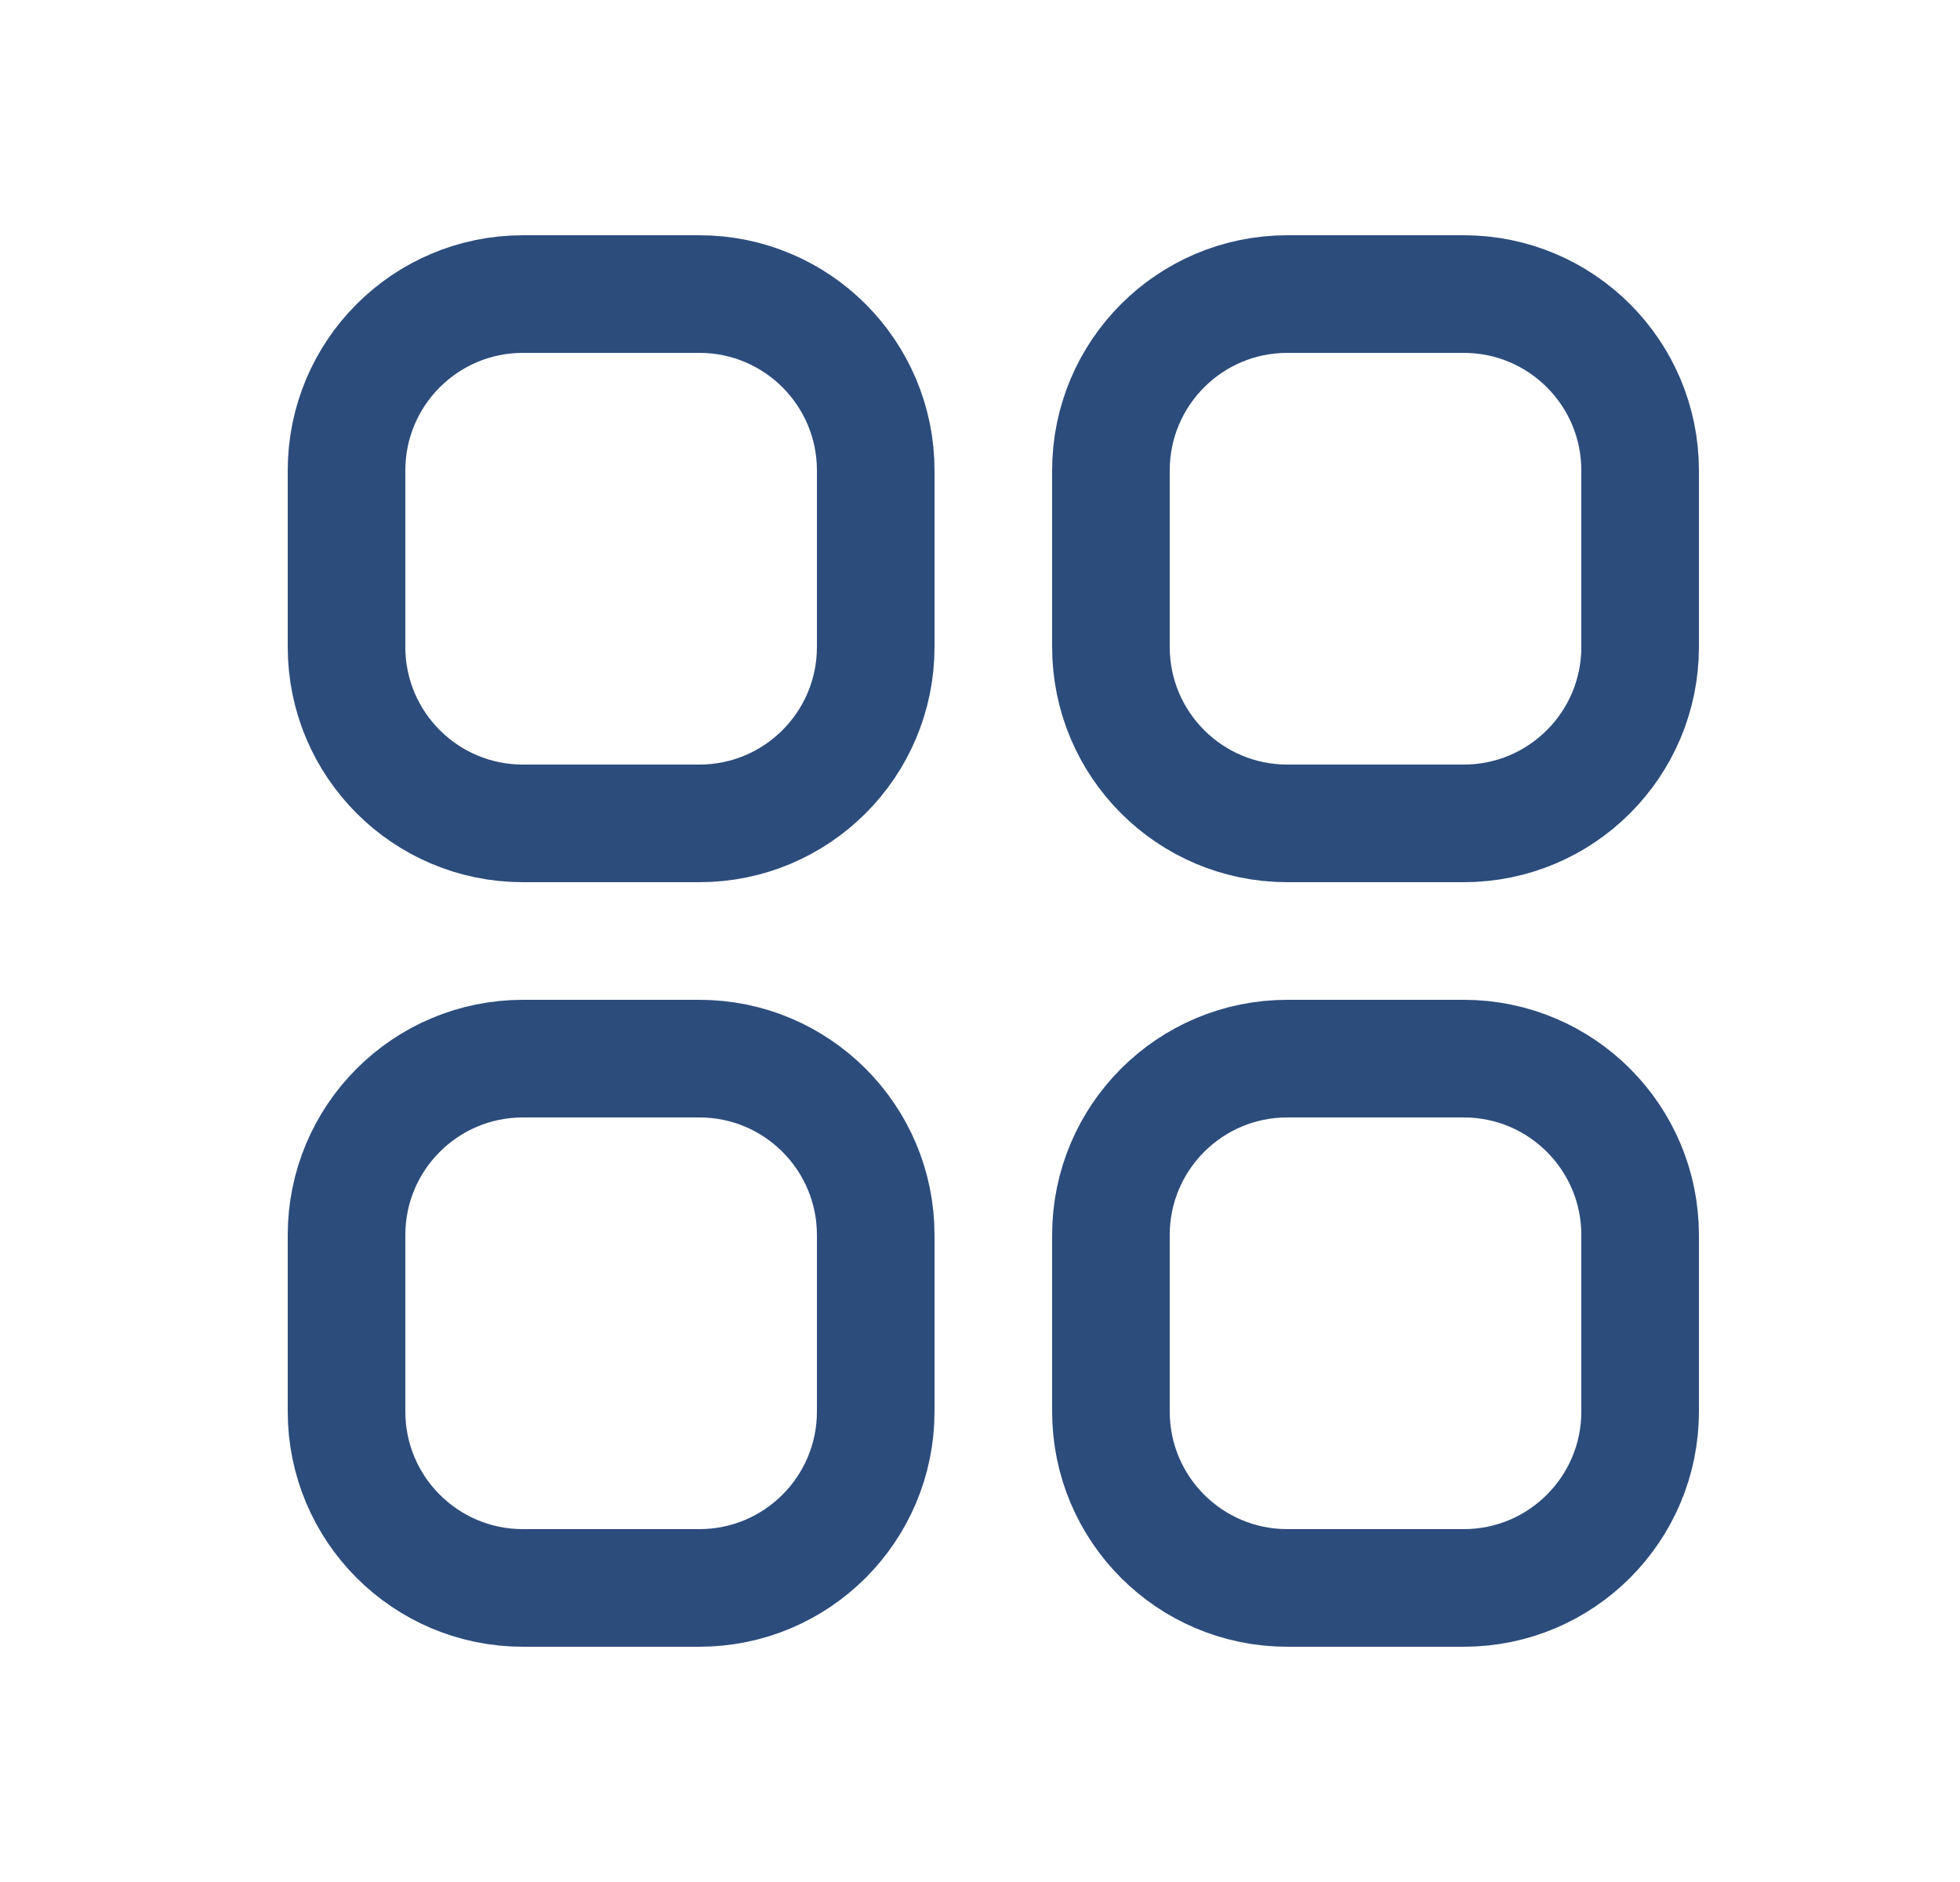
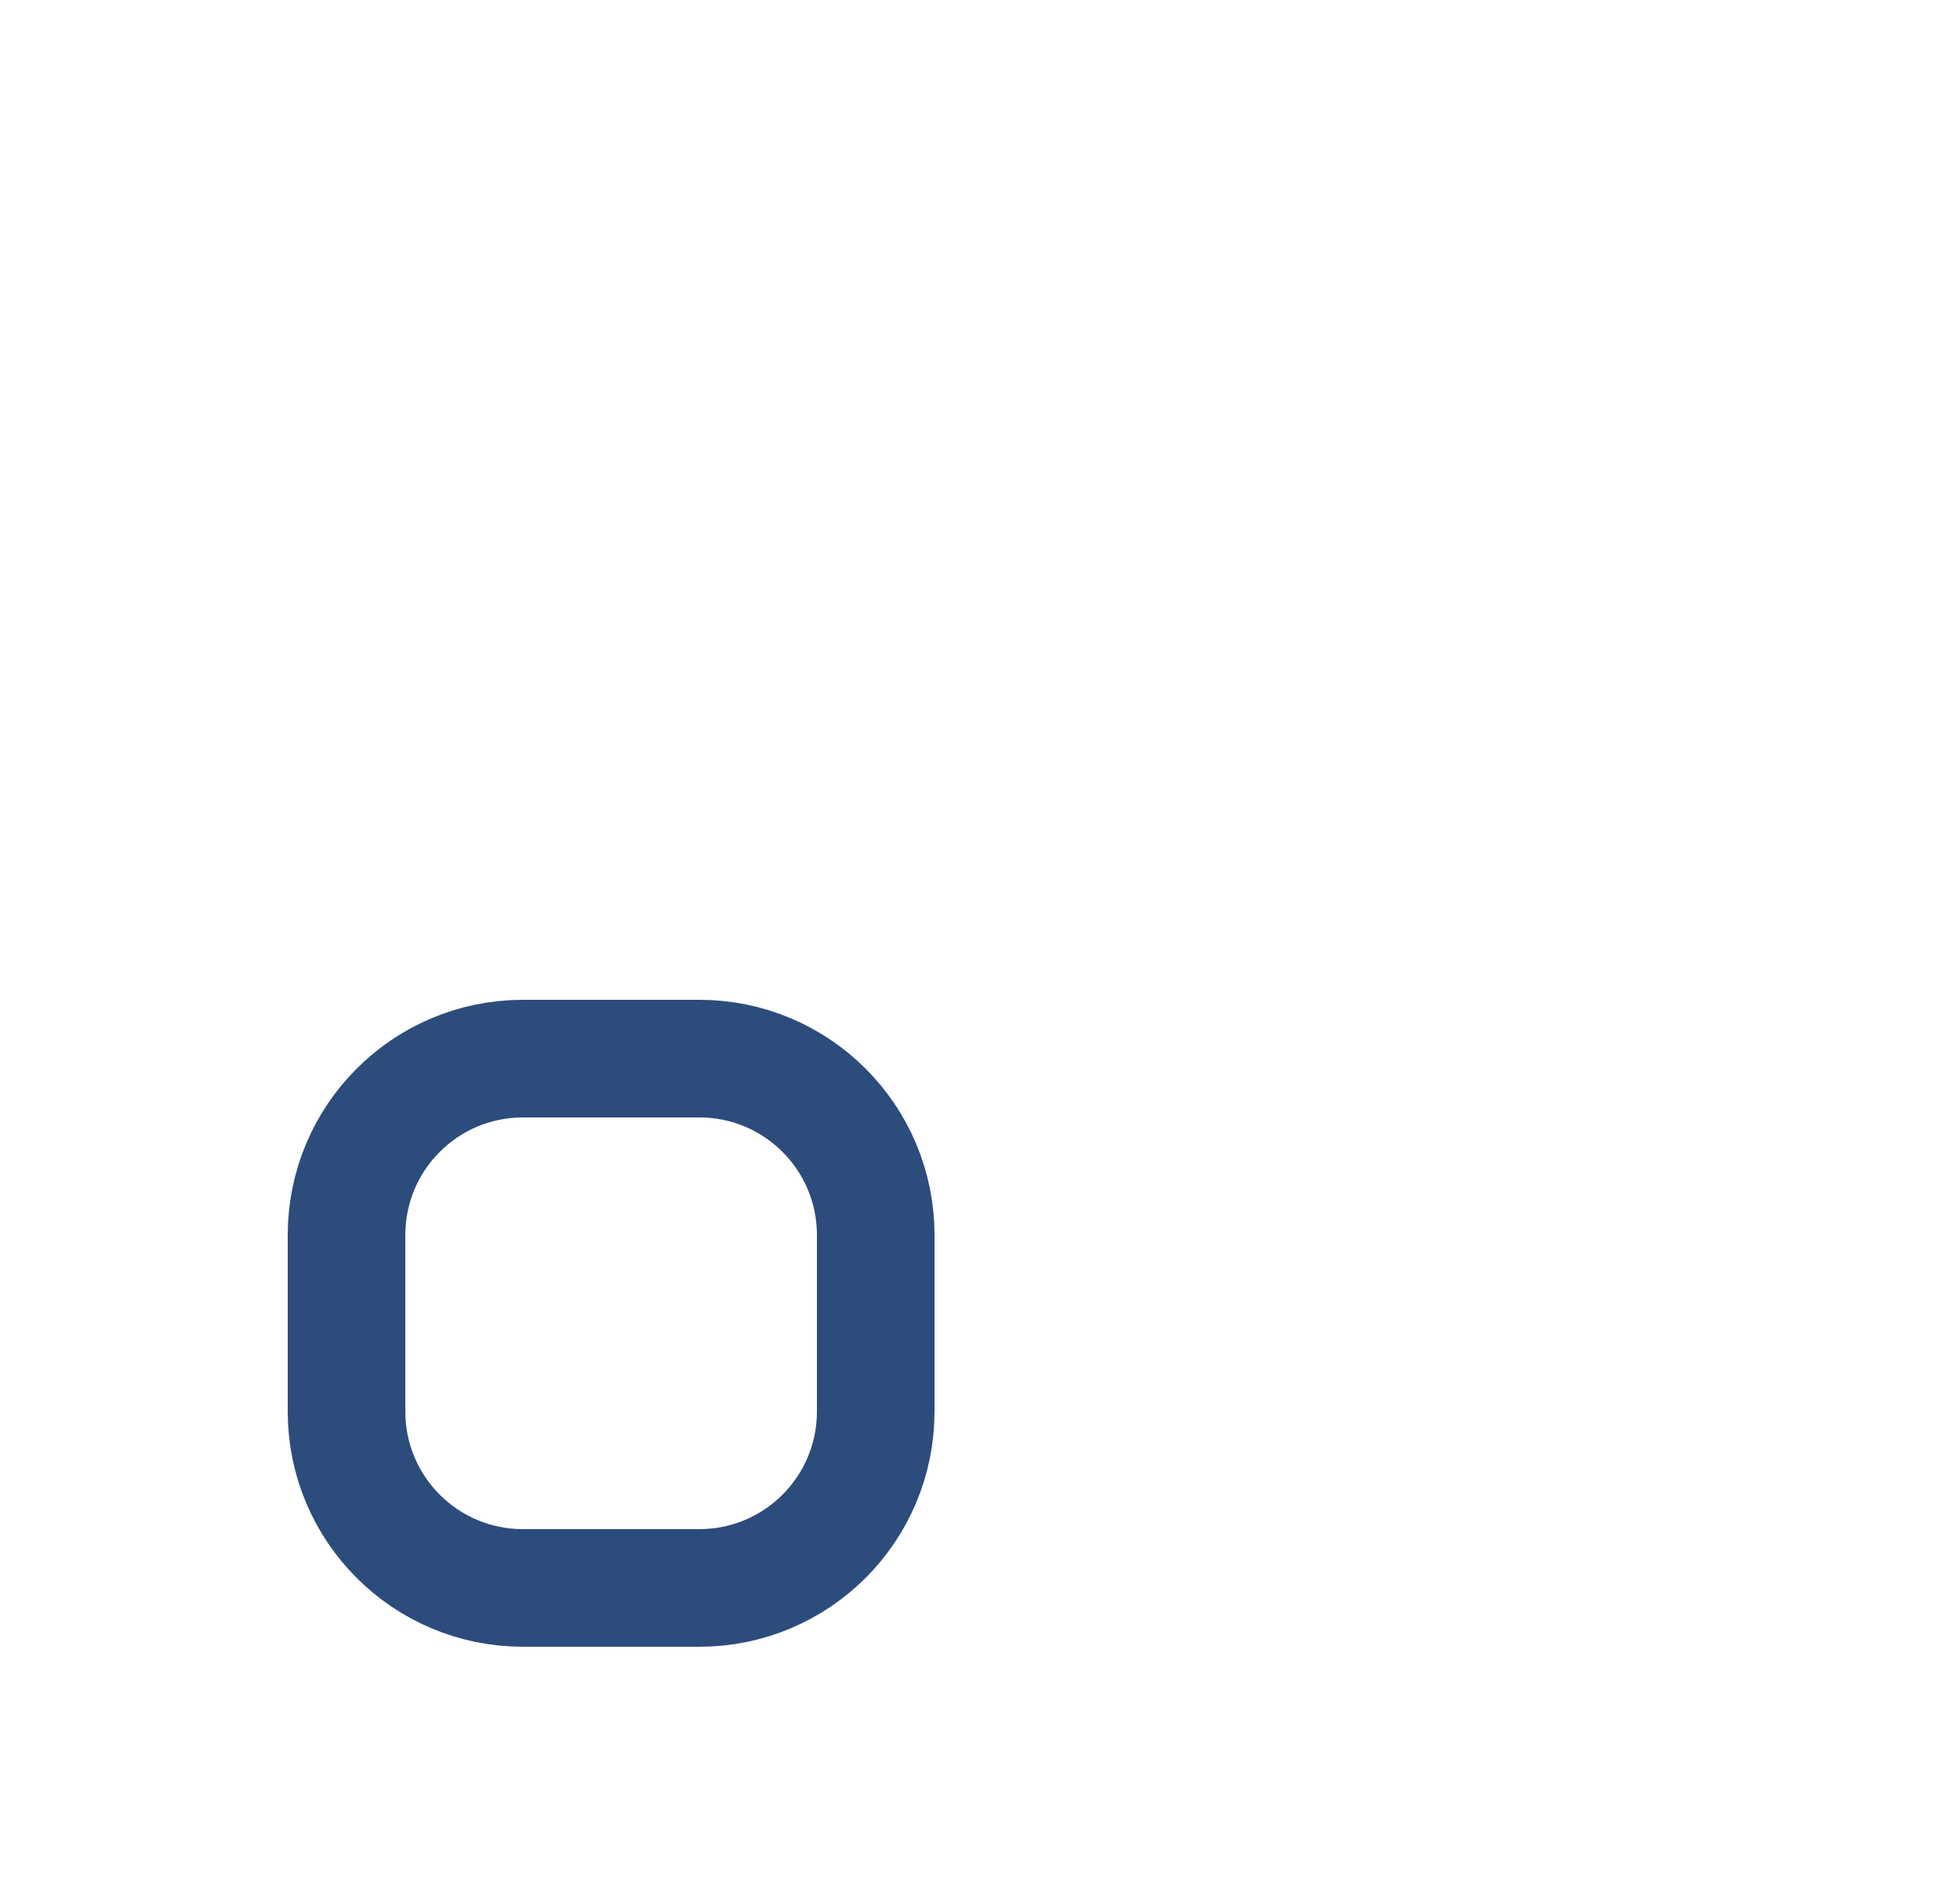
<svg xmlns="http://www.w3.org/2000/svg" width="25" height="24" viewBox="0 0 25 24" fill="none">
-   <path d="M4.42 6C4.42 4.757 5.427 3.75 6.67 3.75H8.92C10.163 3.75 11.17 4.757 11.17 6V8.25C11.17 9.493 10.163 10.5 8.92 10.5H6.67C5.427 10.5 4.42 9.493 4.42 8.25V6Z" stroke="#2C4C7C" stroke-width="1.5" stroke-linecap="round" stroke-linejoin="round" />
  <path d="M4.42 15.75C4.42 14.507 5.427 13.5 6.67 13.5H8.92C10.163 13.5 11.17 14.507 11.17 15.75V18C11.17 19.243 10.163 20.25 8.92 20.25H6.67C5.427 20.25 4.42 19.243 4.42 18V15.75Z" stroke="#2C4C7C" stroke-width="1.5" stroke-linecap="round" stroke-linejoin="round" />
-   <path d="M14.17 6C14.17 4.757 15.177 3.75 16.42 3.75H18.67C19.913 3.75 20.92 4.757 20.92 6V8.25C20.92 9.493 19.913 10.5 18.67 10.5H16.42C15.177 10.5 14.17 9.493 14.17 8.25V6Z" stroke="#2C4C7C" stroke-width="1.5" stroke-linecap="round" stroke-linejoin="round" />
-   <path d="M14.17 15.75C14.17 14.507 15.177 13.5 16.42 13.5H18.67C19.913 13.5 20.92 14.507 20.92 15.75V18C20.92 19.243 19.913 20.25 18.67 20.25H16.42C15.177 20.25 14.17 19.243 14.17 18V15.75Z" stroke="#2C4C7C" stroke-width="1.5" stroke-linecap="round" stroke-linejoin="round" />
</svg>